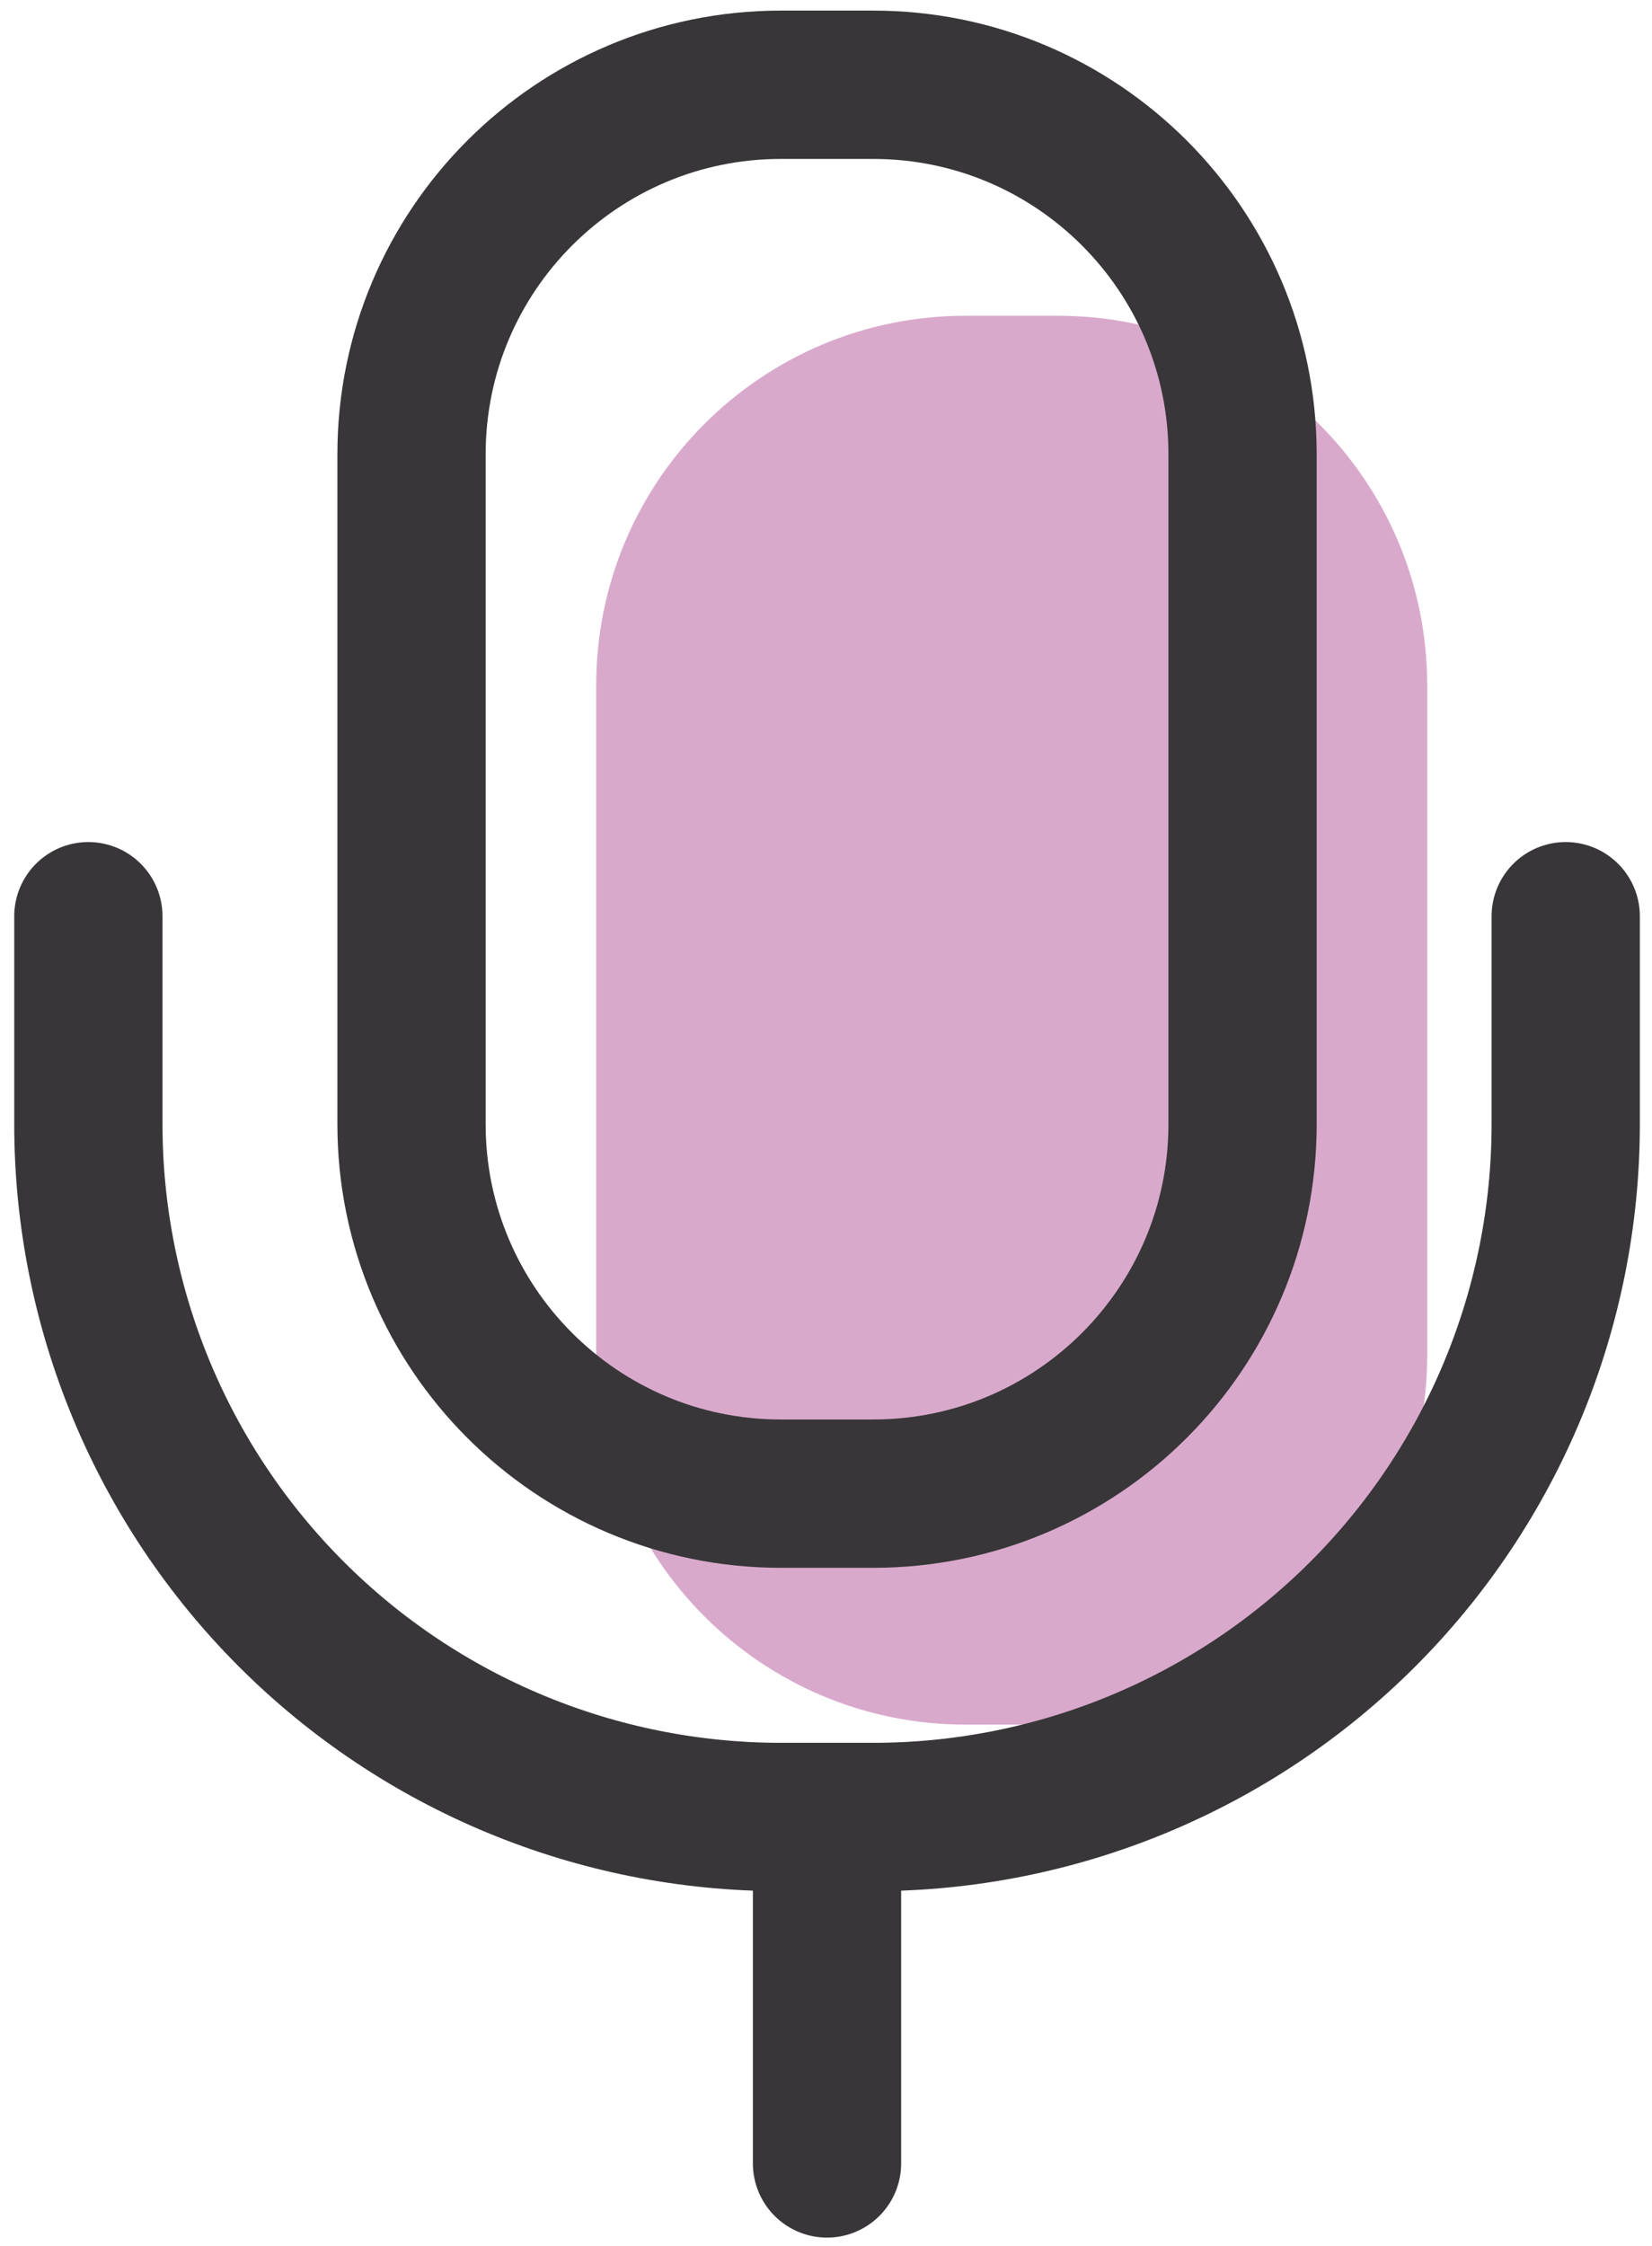
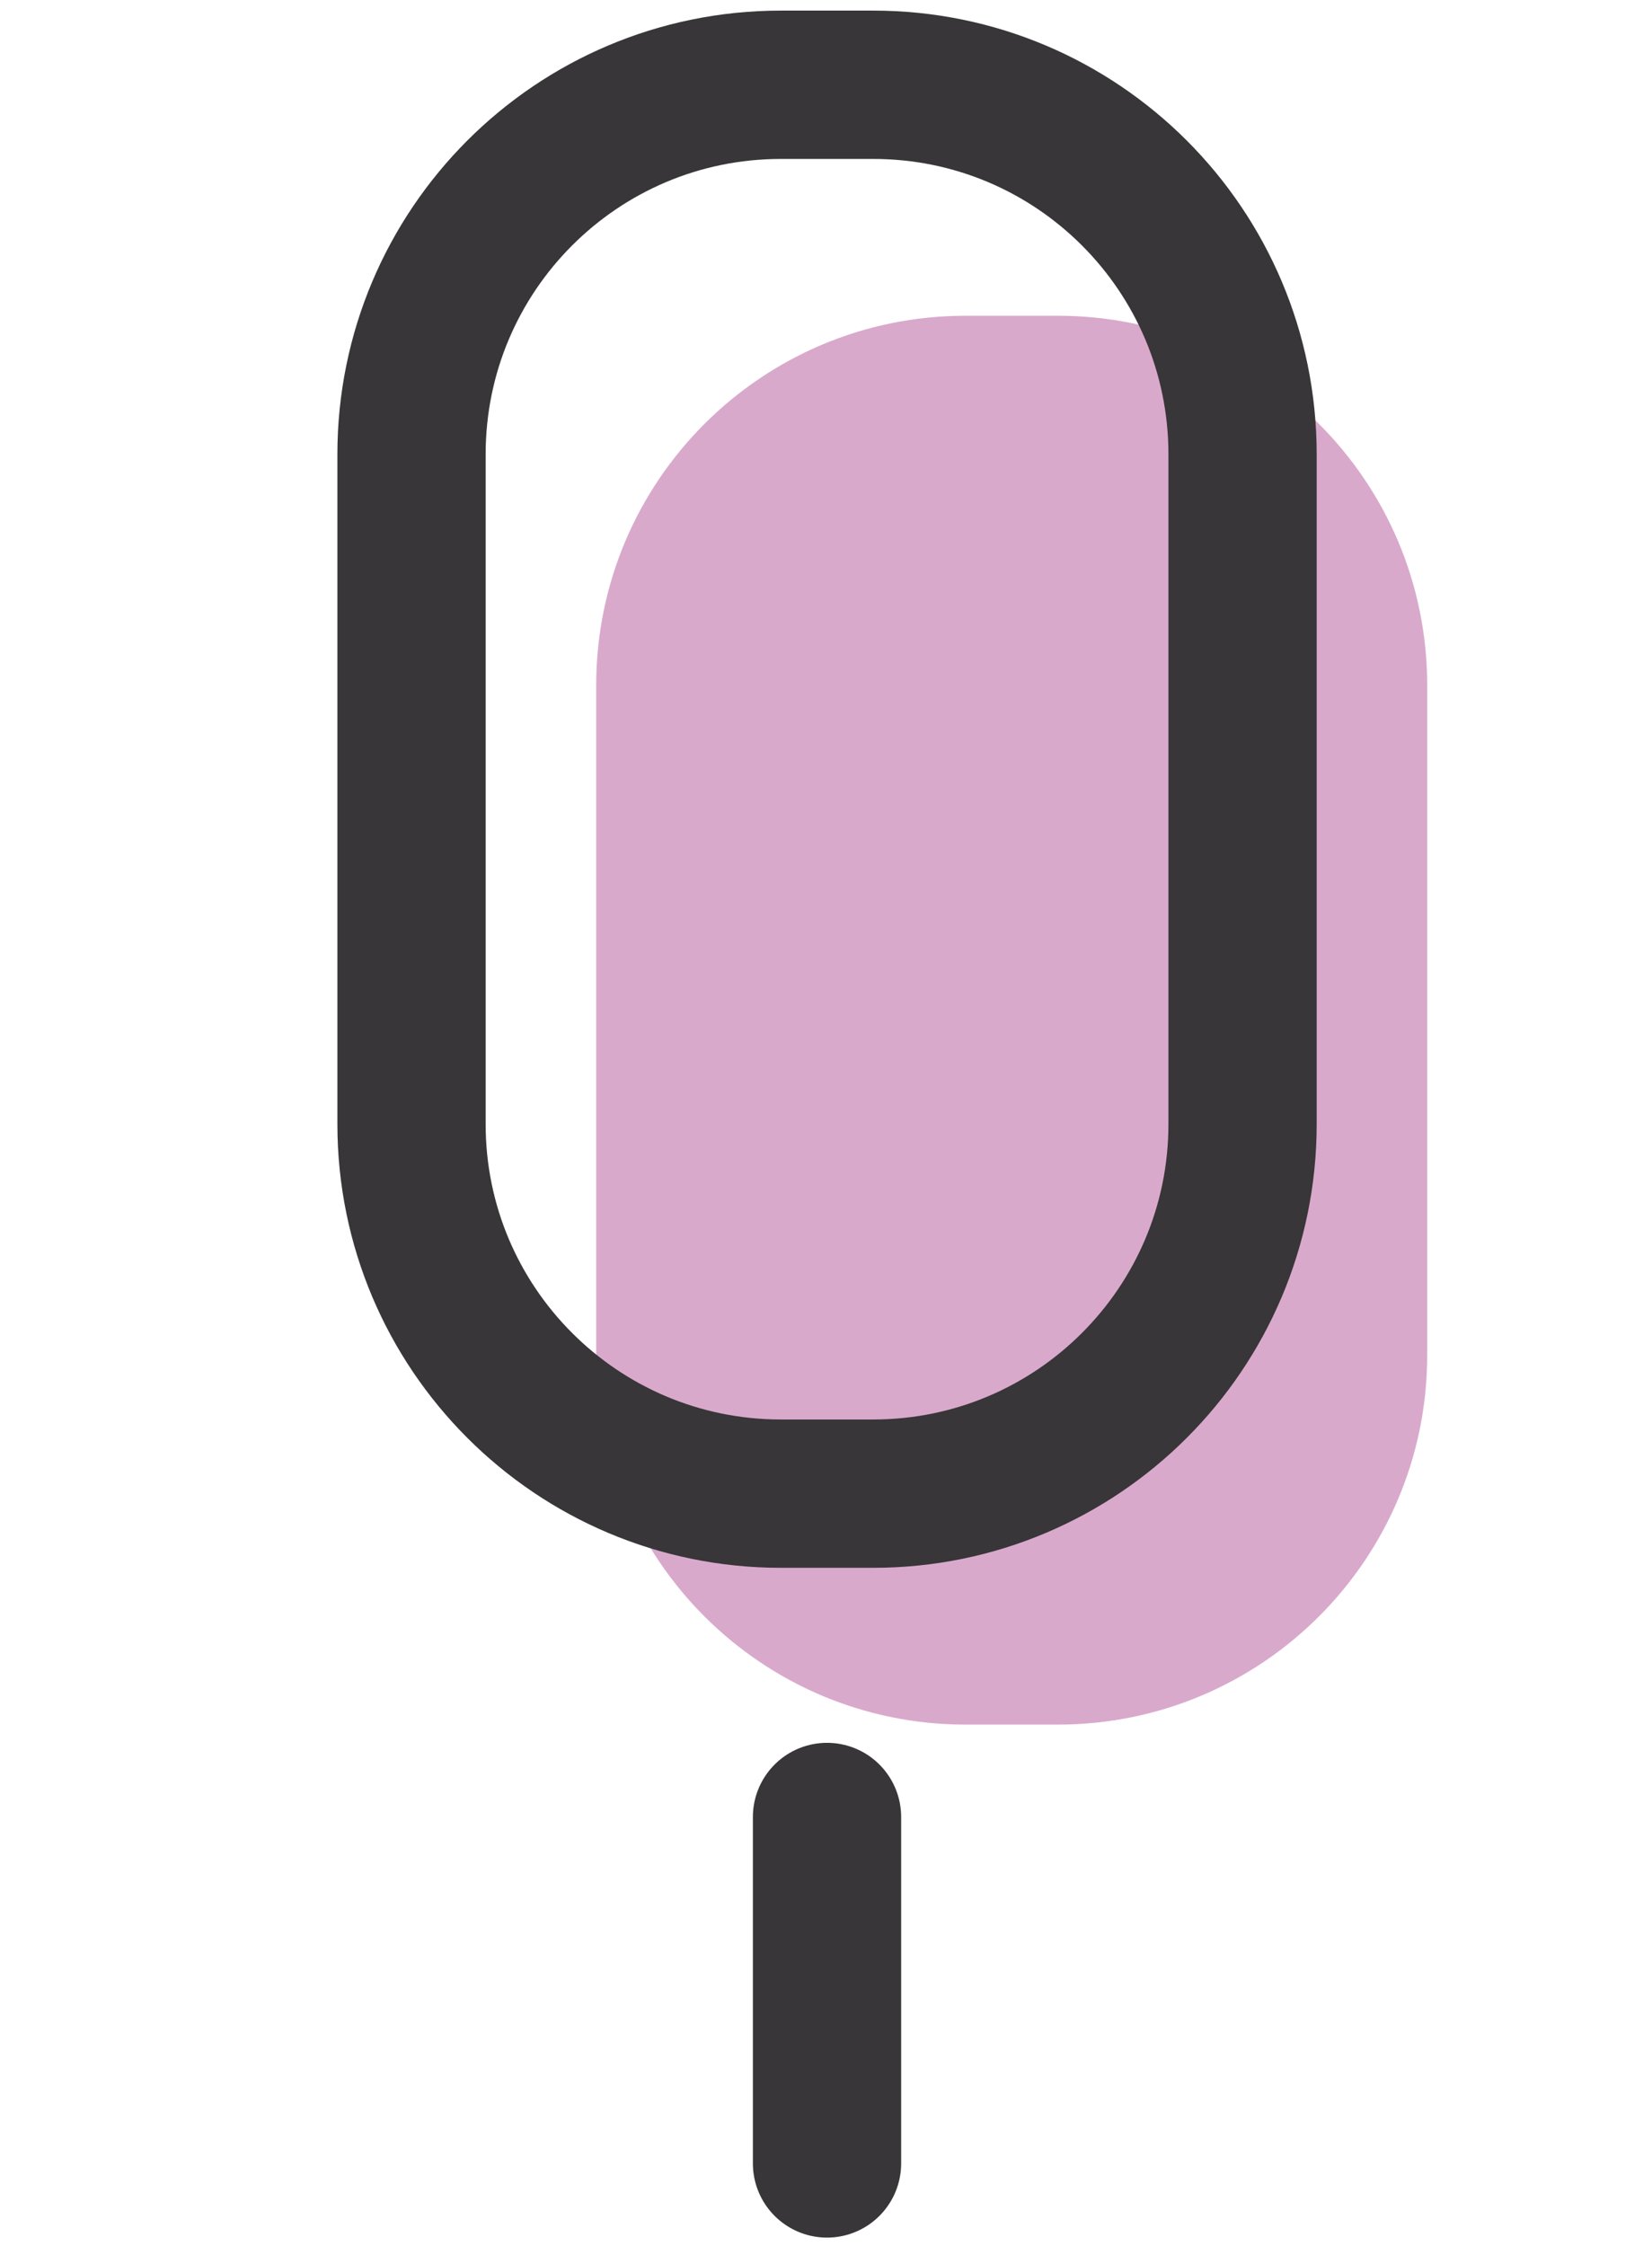
<svg xmlns="http://www.w3.org/2000/svg" width="39" height="53" viewBox="0 0 39 53" fill="none">
  <path opacity="0.8" d="M24.974 7.45H22.794C17.979 7.45 14.075 11.353 14.075 16.169V31.972C14.075 36.788 17.979 40.691 22.794 40.691H24.974C29.789 40.691 33.693 36.788 33.693 31.972V16.169C33.693 11.353 29.789 7.45 24.974 7.45Z" fill="#CF93BF" />
  <path d="M19.524 42.871V51.045" stroke="#383638" stroke-width="3.5" stroke-linecap="round" stroke-linejoin="round" />
  <path d="M20.614 2H18.435C13.619 2 9.715 5.904 9.715 10.719V26.523C9.715 31.338 13.619 35.242 18.435 35.242H20.614C25.43 35.242 29.334 31.338 29.334 26.523V10.719C29.334 5.904 25.43 2 20.614 2Z" stroke="#383638" stroke-width="3.5" stroke-linecap="round" stroke-linejoin="round" />
-   <path d="M2.086 21.618V26.523C2.086 30.858 3.809 35.017 6.875 38.083C9.94 41.149 14.099 42.871 18.435 42.871H20.614C24.95 42.871 29.108 41.149 32.174 38.083C35.24 35.017 36.963 30.858 36.963 26.523V21.618" stroke="#383638" stroke-width="3.5" stroke-linecap="round" stroke-linejoin="round" />
</svg>